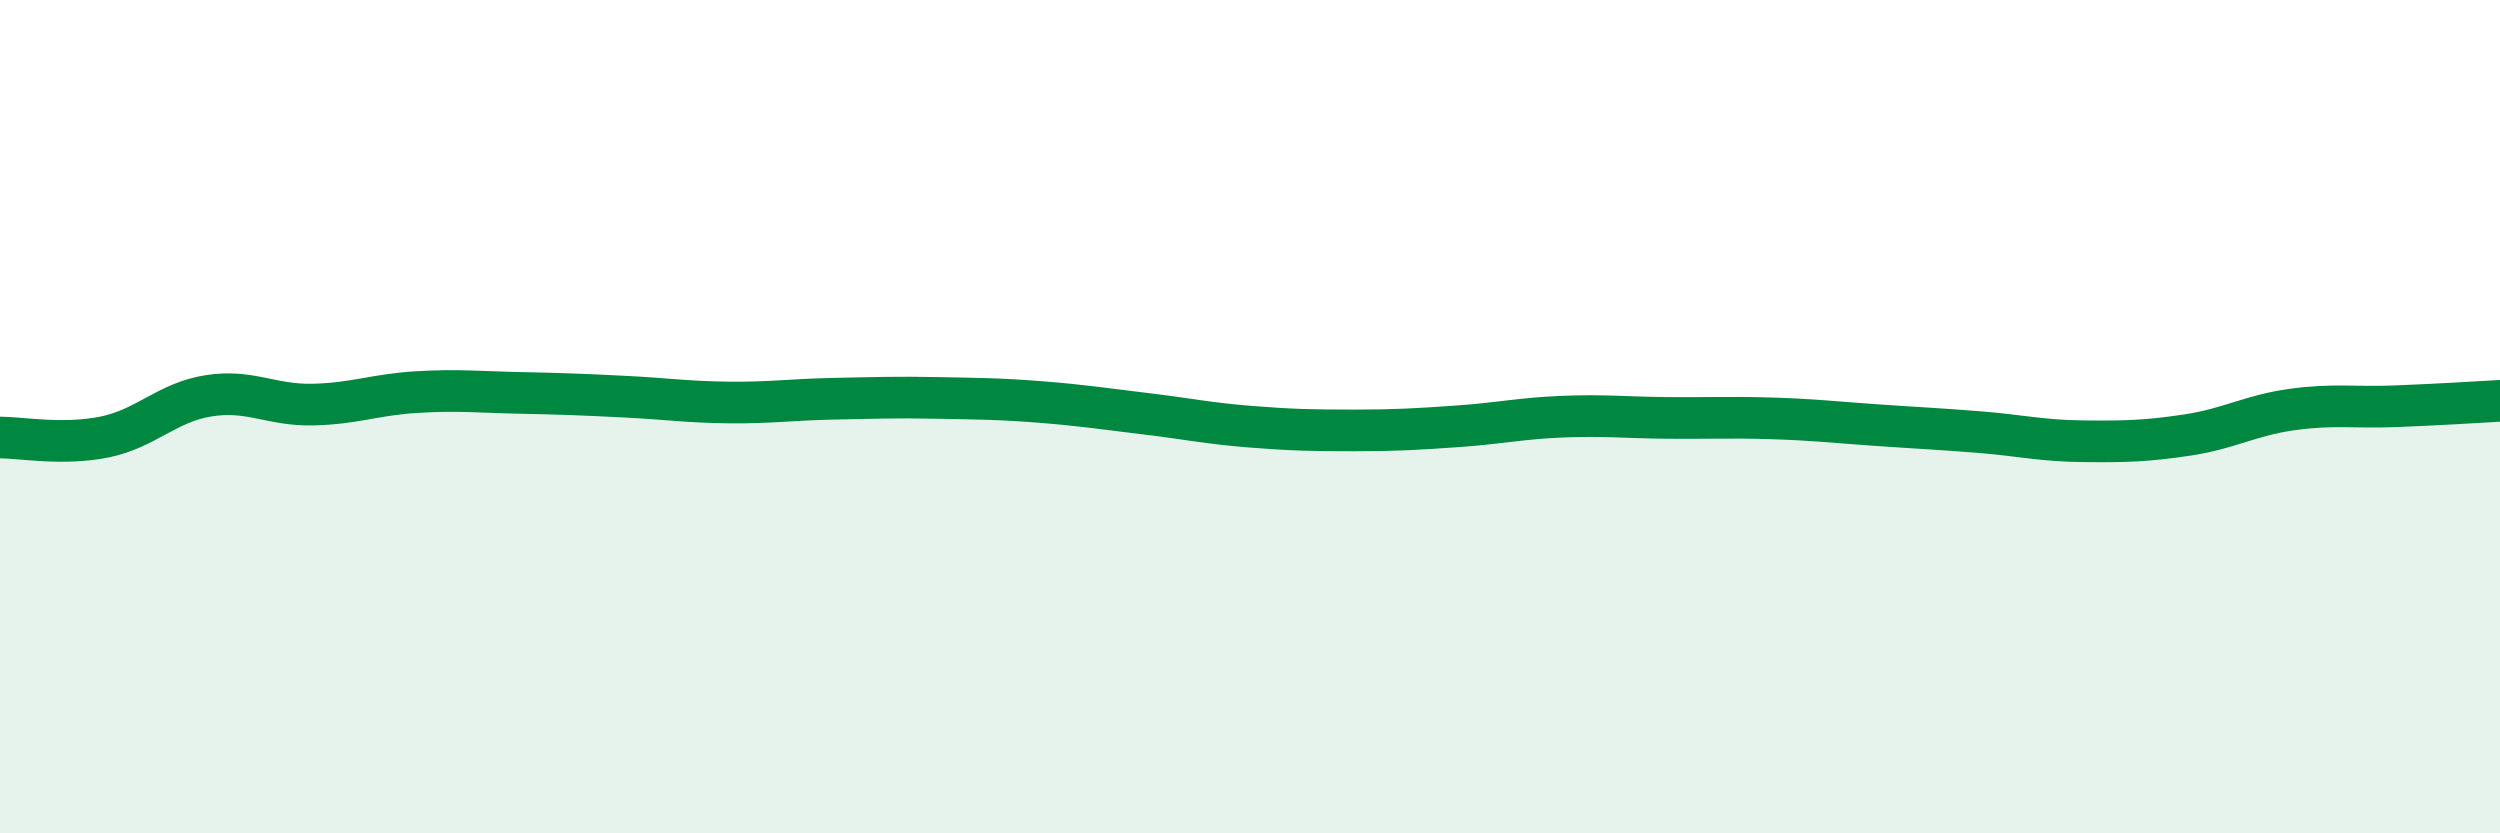
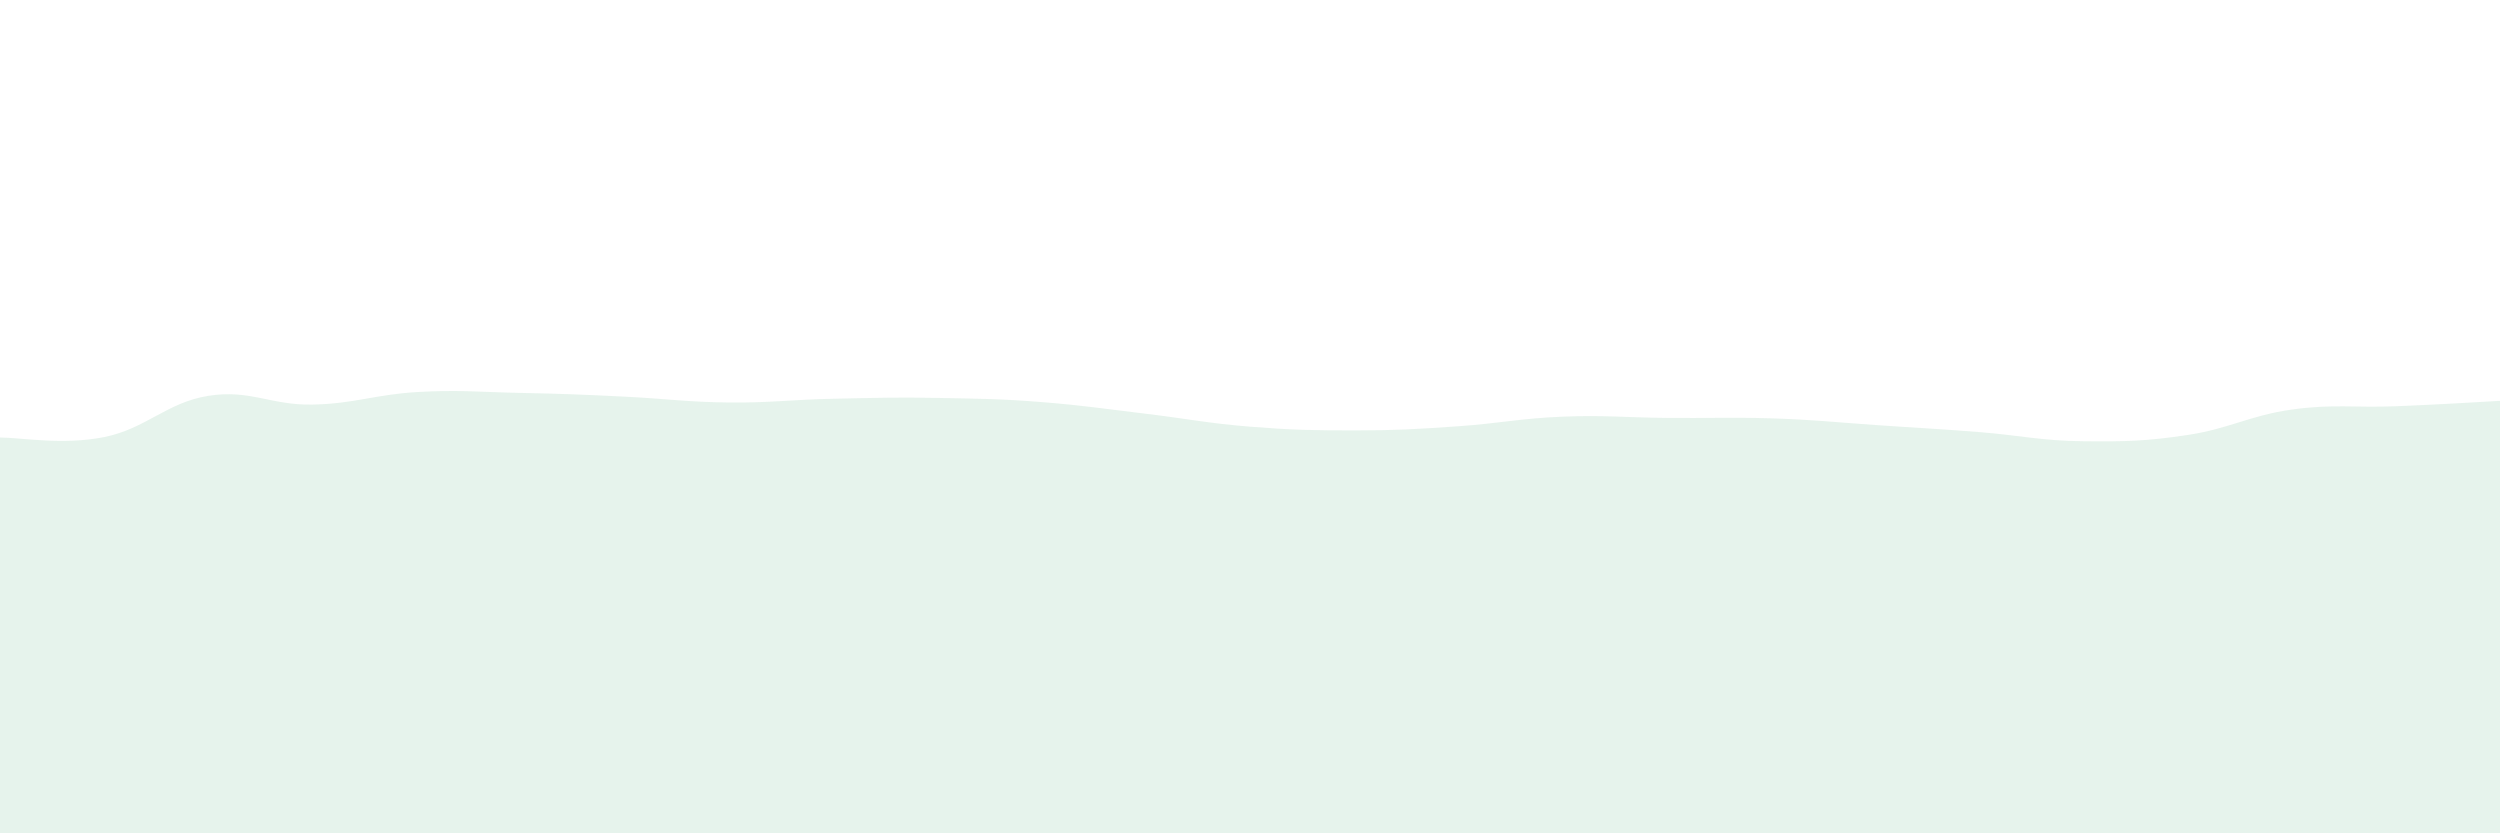
<svg xmlns="http://www.w3.org/2000/svg" width="60" height="20" viewBox="0 0 60 20">
  <path d="M 0,10.5 C 0.5,10.5 1.5,10.69 2.5,10.49 C 3.5,10.29 4,9.66 5,9.5 C 6,9.34 6.5,9.73 7.5,9.71 C 8.5,9.69 9,9.47 10,9.41 C 11,9.35 11.5,9.41 12.5,9.43 C 13.5,9.45 14,9.47 15,9.52 C 16,9.57 16.5,9.65 17.5,9.66 C 18.5,9.67 19,9.59 20,9.57 C 21,9.55 21.5,9.53 22.5,9.55 C 23.5,9.57 24,9.57 25,9.65 C 26,9.73 26.5,9.81 27.5,9.93 C 28.5,10.05 29,10.16 30,10.24 C 31,10.32 31.5,10.33 32.5,10.33 C 33.5,10.33 34,10.3 35,10.23 C 36,10.16 36.5,10.04 37.5,10 C 38.5,9.96 39,10.02 40,10.03 C 41,10.04 41.5,10.01 42.5,10.04 C 43.5,10.07 44,10.13 45,10.2 C 46,10.27 46.5,10.29 47.5,10.37 C 48.5,10.45 49,10.58 50,10.59 C 51,10.6 51.5,10.59 52.5,10.44 C 53.5,10.29 54,9.97 55,9.83 C 56,9.69 56.5,9.79 57.5,9.75 C 58.5,9.71 59.5,9.65 60,9.62L60 20L0 20Z" fill="#008740" opacity="0.1" stroke-linecap="round" stroke-linejoin="round" />
-   <path d="M 0,10.5 C 0.5,10.5 1.5,10.69 2.5,10.49 C 3.5,10.29 4,9.66 5,9.5 C 6,9.34 6.5,9.73 7.5,9.71 C 8.5,9.69 9,9.47 10,9.41 C 11,9.35 11.5,9.41 12.5,9.43 C 13.5,9.45 14,9.47 15,9.52 C 16,9.57 16.5,9.65 17.5,9.66 C 18.5,9.67 19,9.59 20,9.57 C 21,9.55 21.5,9.53 22.5,9.55 C 23.5,9.57 24,9.57 25,9.65 C 26,9.73 26.5,9.81 27.5,9.93 C 28.5,10.05 29,10.16 30,10.24 C 31,10.32 31.5,10.33 32.5,10.33 C 33.5,10.33 34,10.3 35,10.23 C 36,10.16 36.5,10.04 37.5,10 C 38.5,9.96 39,10.02 40,10.03 C 41,10.04 41.5,10.01 42.5,10.04 C 43.5,10.07 44,10.13 45,10.2 C 46,10.27 46.5,10.29 47.5,10.37 C 48.5,10.45 49,10.58 50,10.59 C 51,10.6 51.5,10.59 52.5,10.44 C 53.5,10.29 54,9.97 55,9.83 C 56,9.69 56.5,9.79 57.5,9.75 C 58.5,9.71 59.5,9.65 60,9.62" stroke="#008740" stroke-width="1" fill="none" stroke-linecap="round" stroke-linejoin="round" />
</svg>